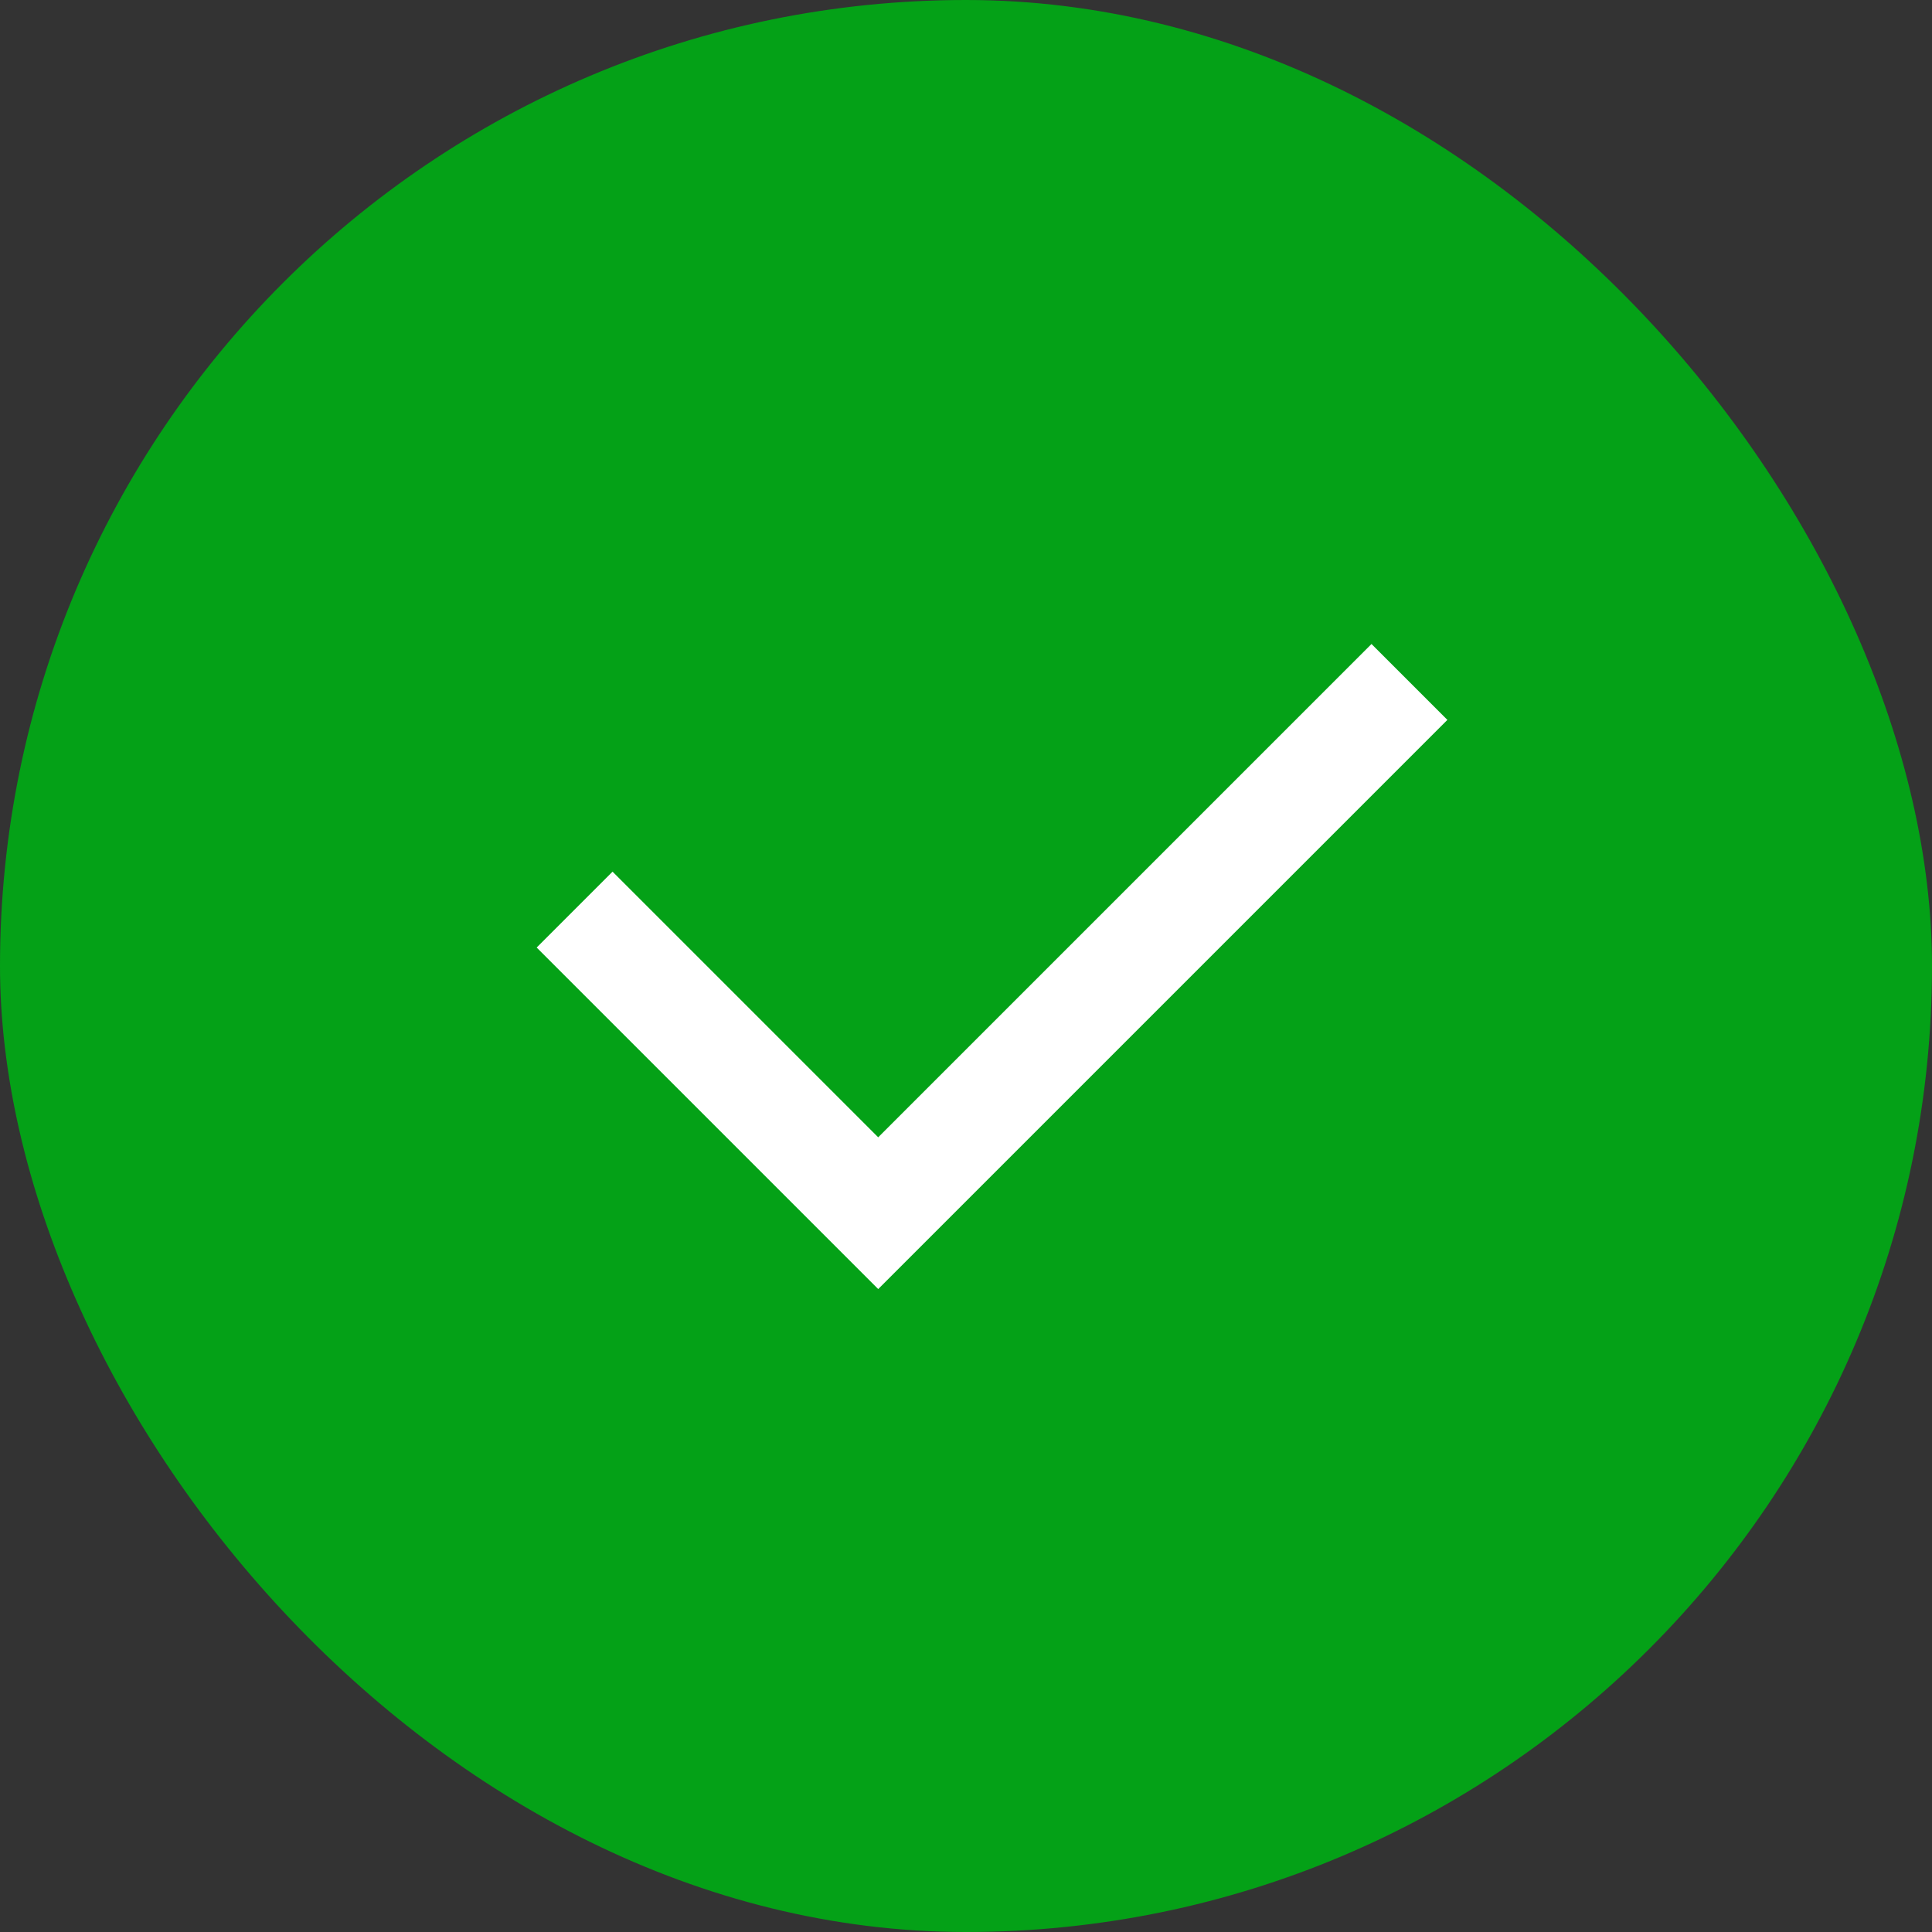
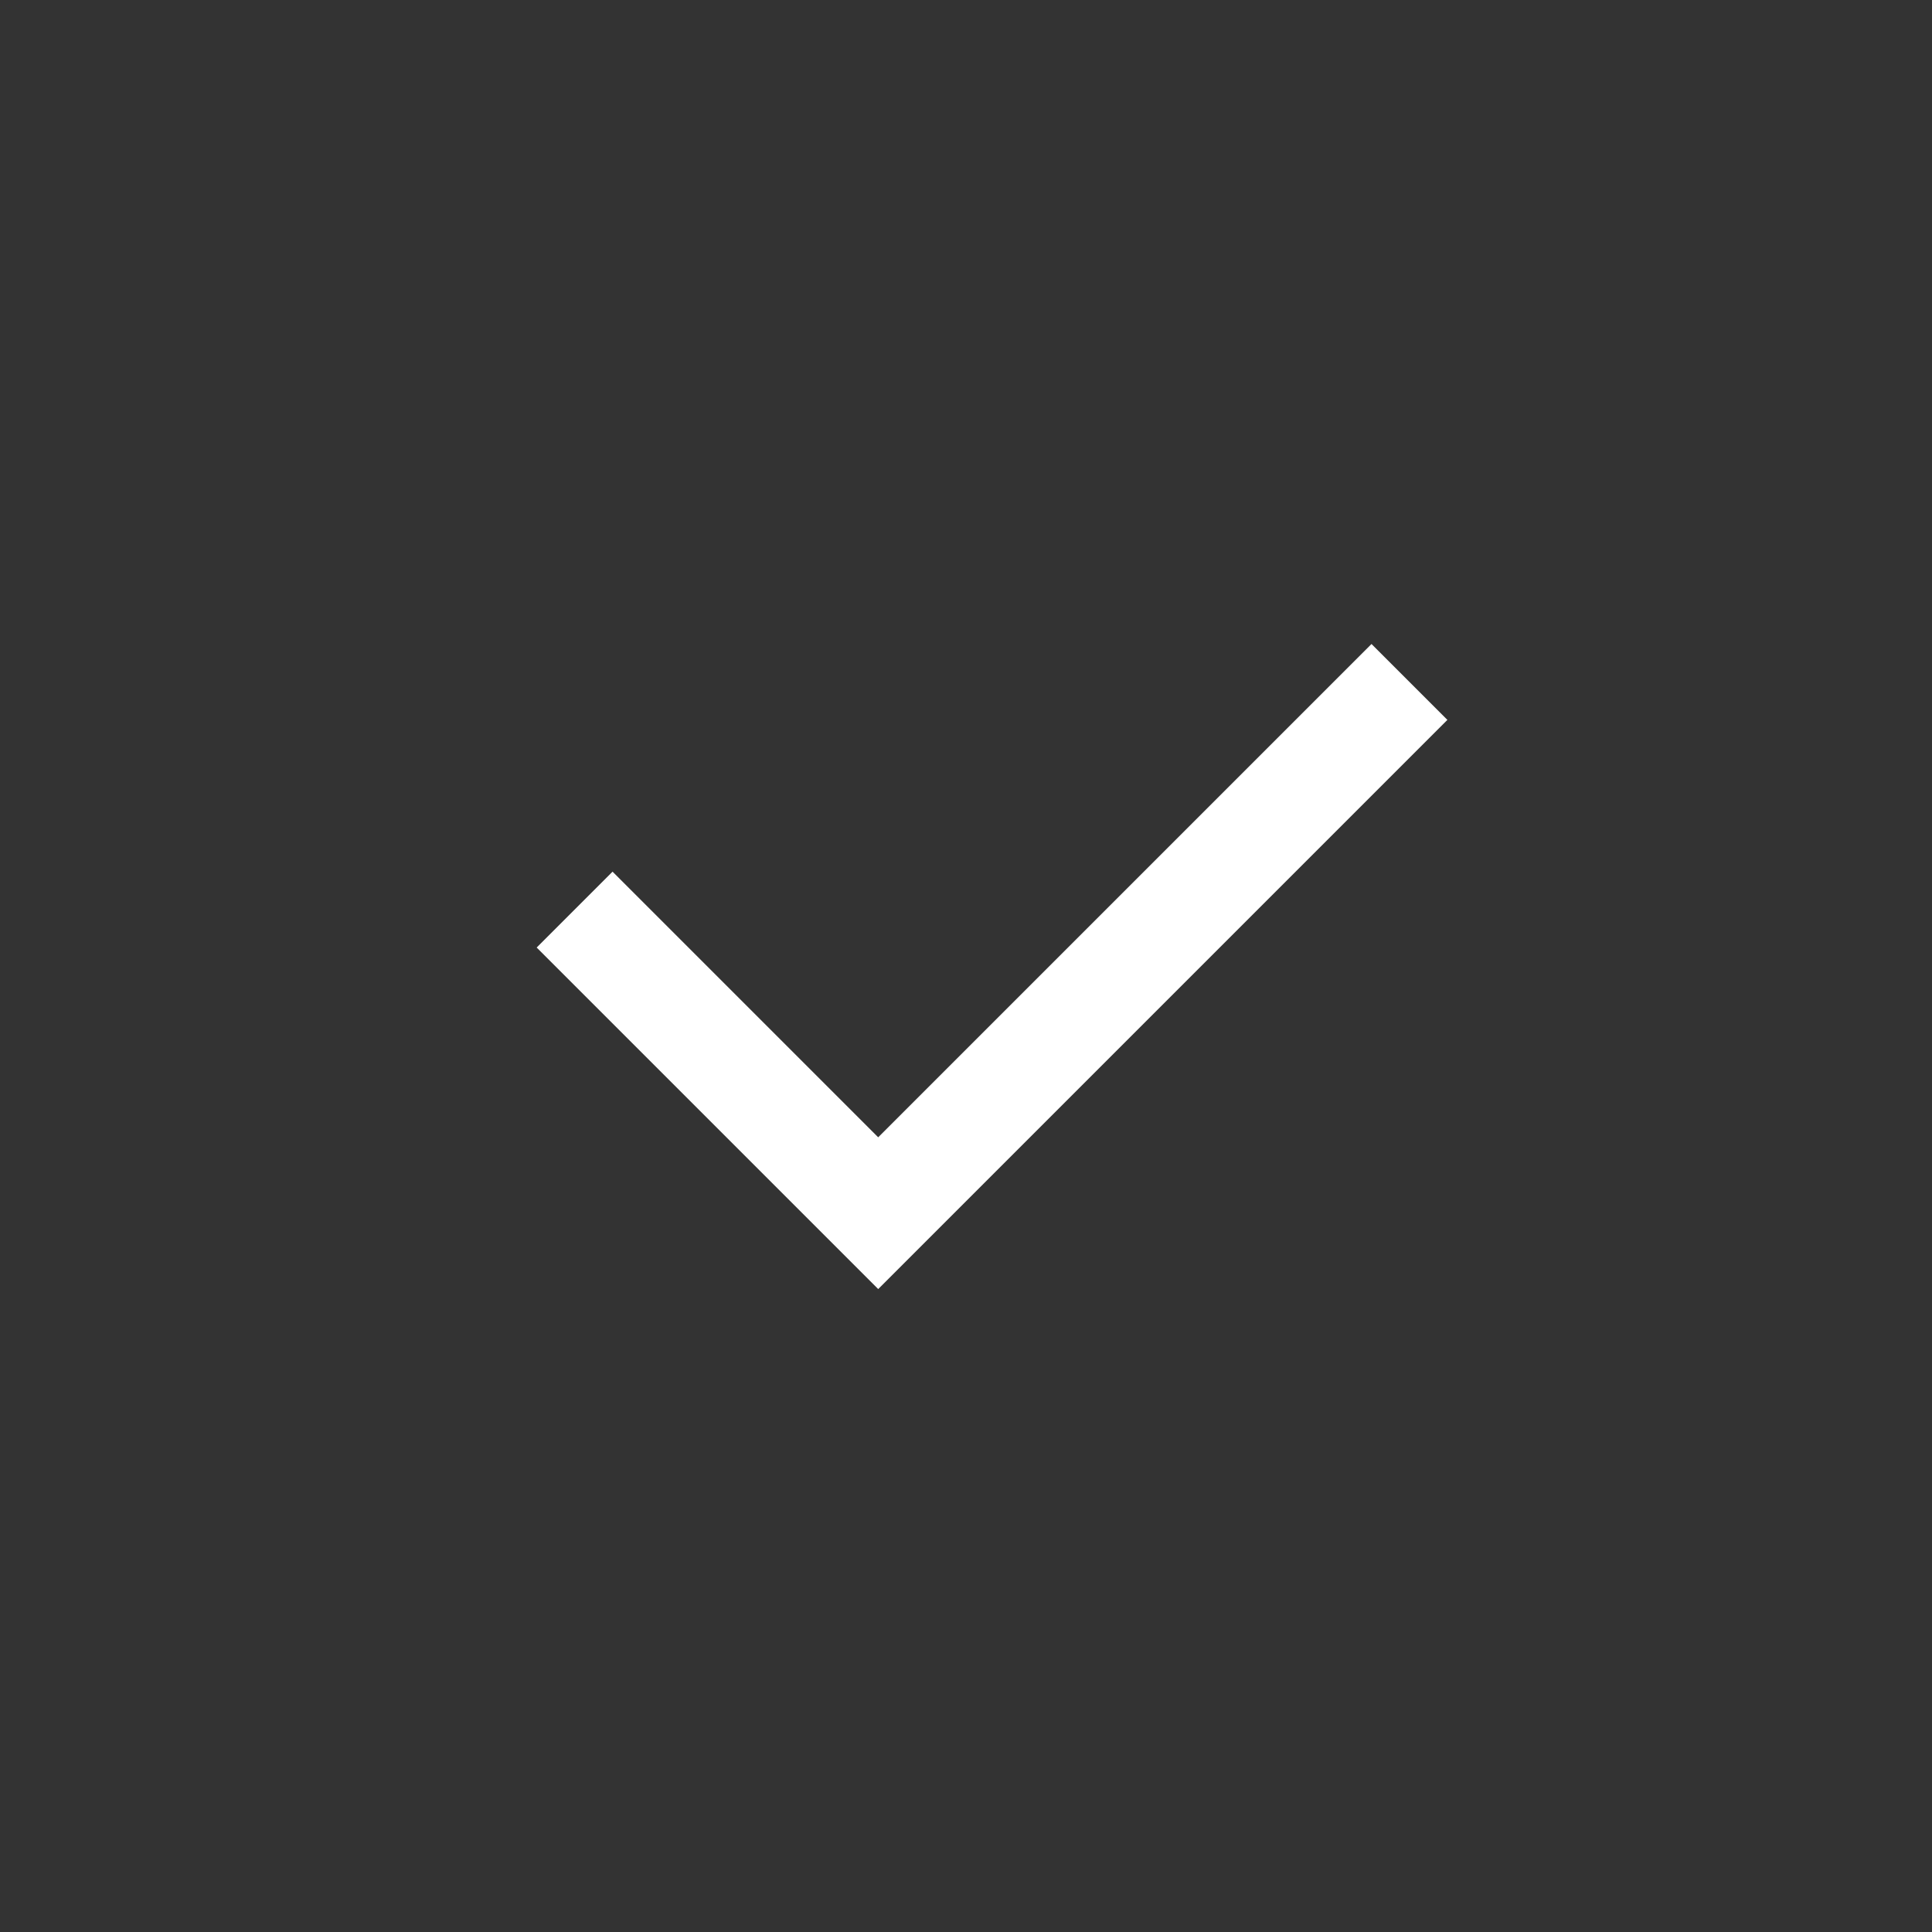
<svg xmlns="http://www.w3.org/2000/svg" width="18" height="18" viewBox="0 0 18 18" fill="none">
  <rect x="0" y="0" width="18" height="18" fill="#333333" stroke="none" />
-   <rect width="18" height="18" rx="9" fill="#04A117" />
  <path d="M8.182 10.596L12.778 6L13.485 6.707L8.182 12.01L5 8.828L5.707 8.121L8.182 10.596Z" fill="white" />
</svg>